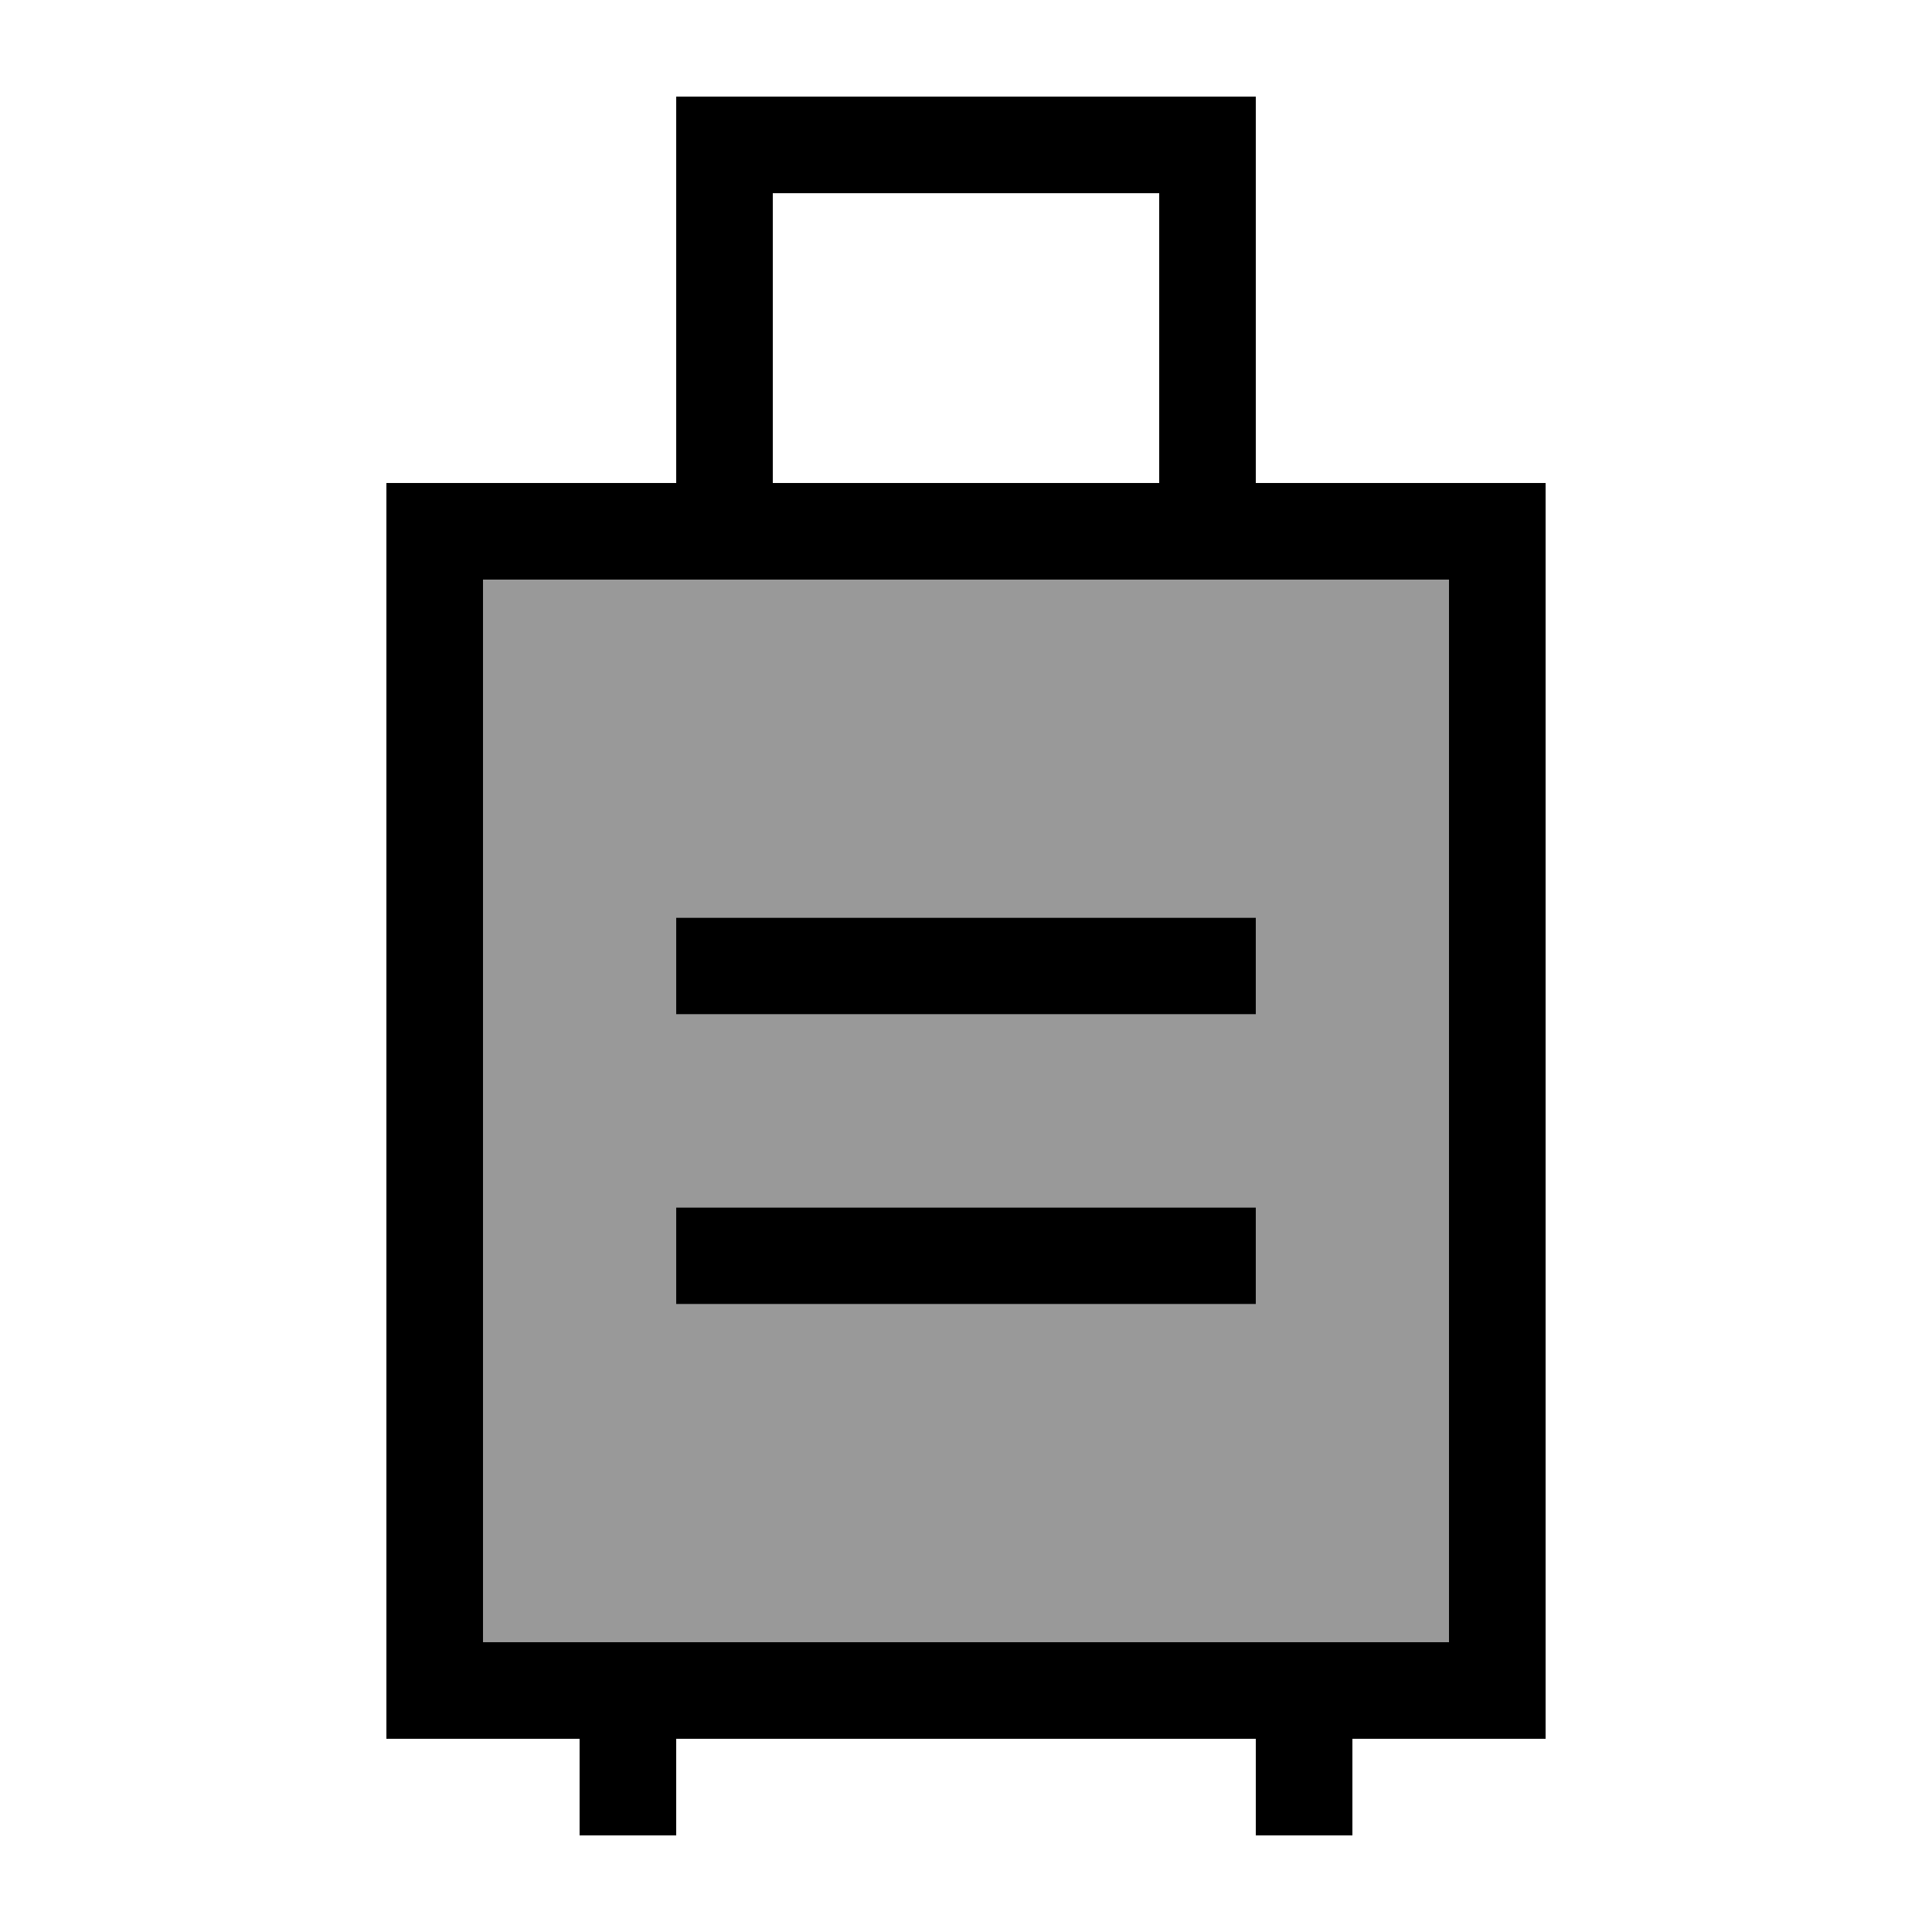
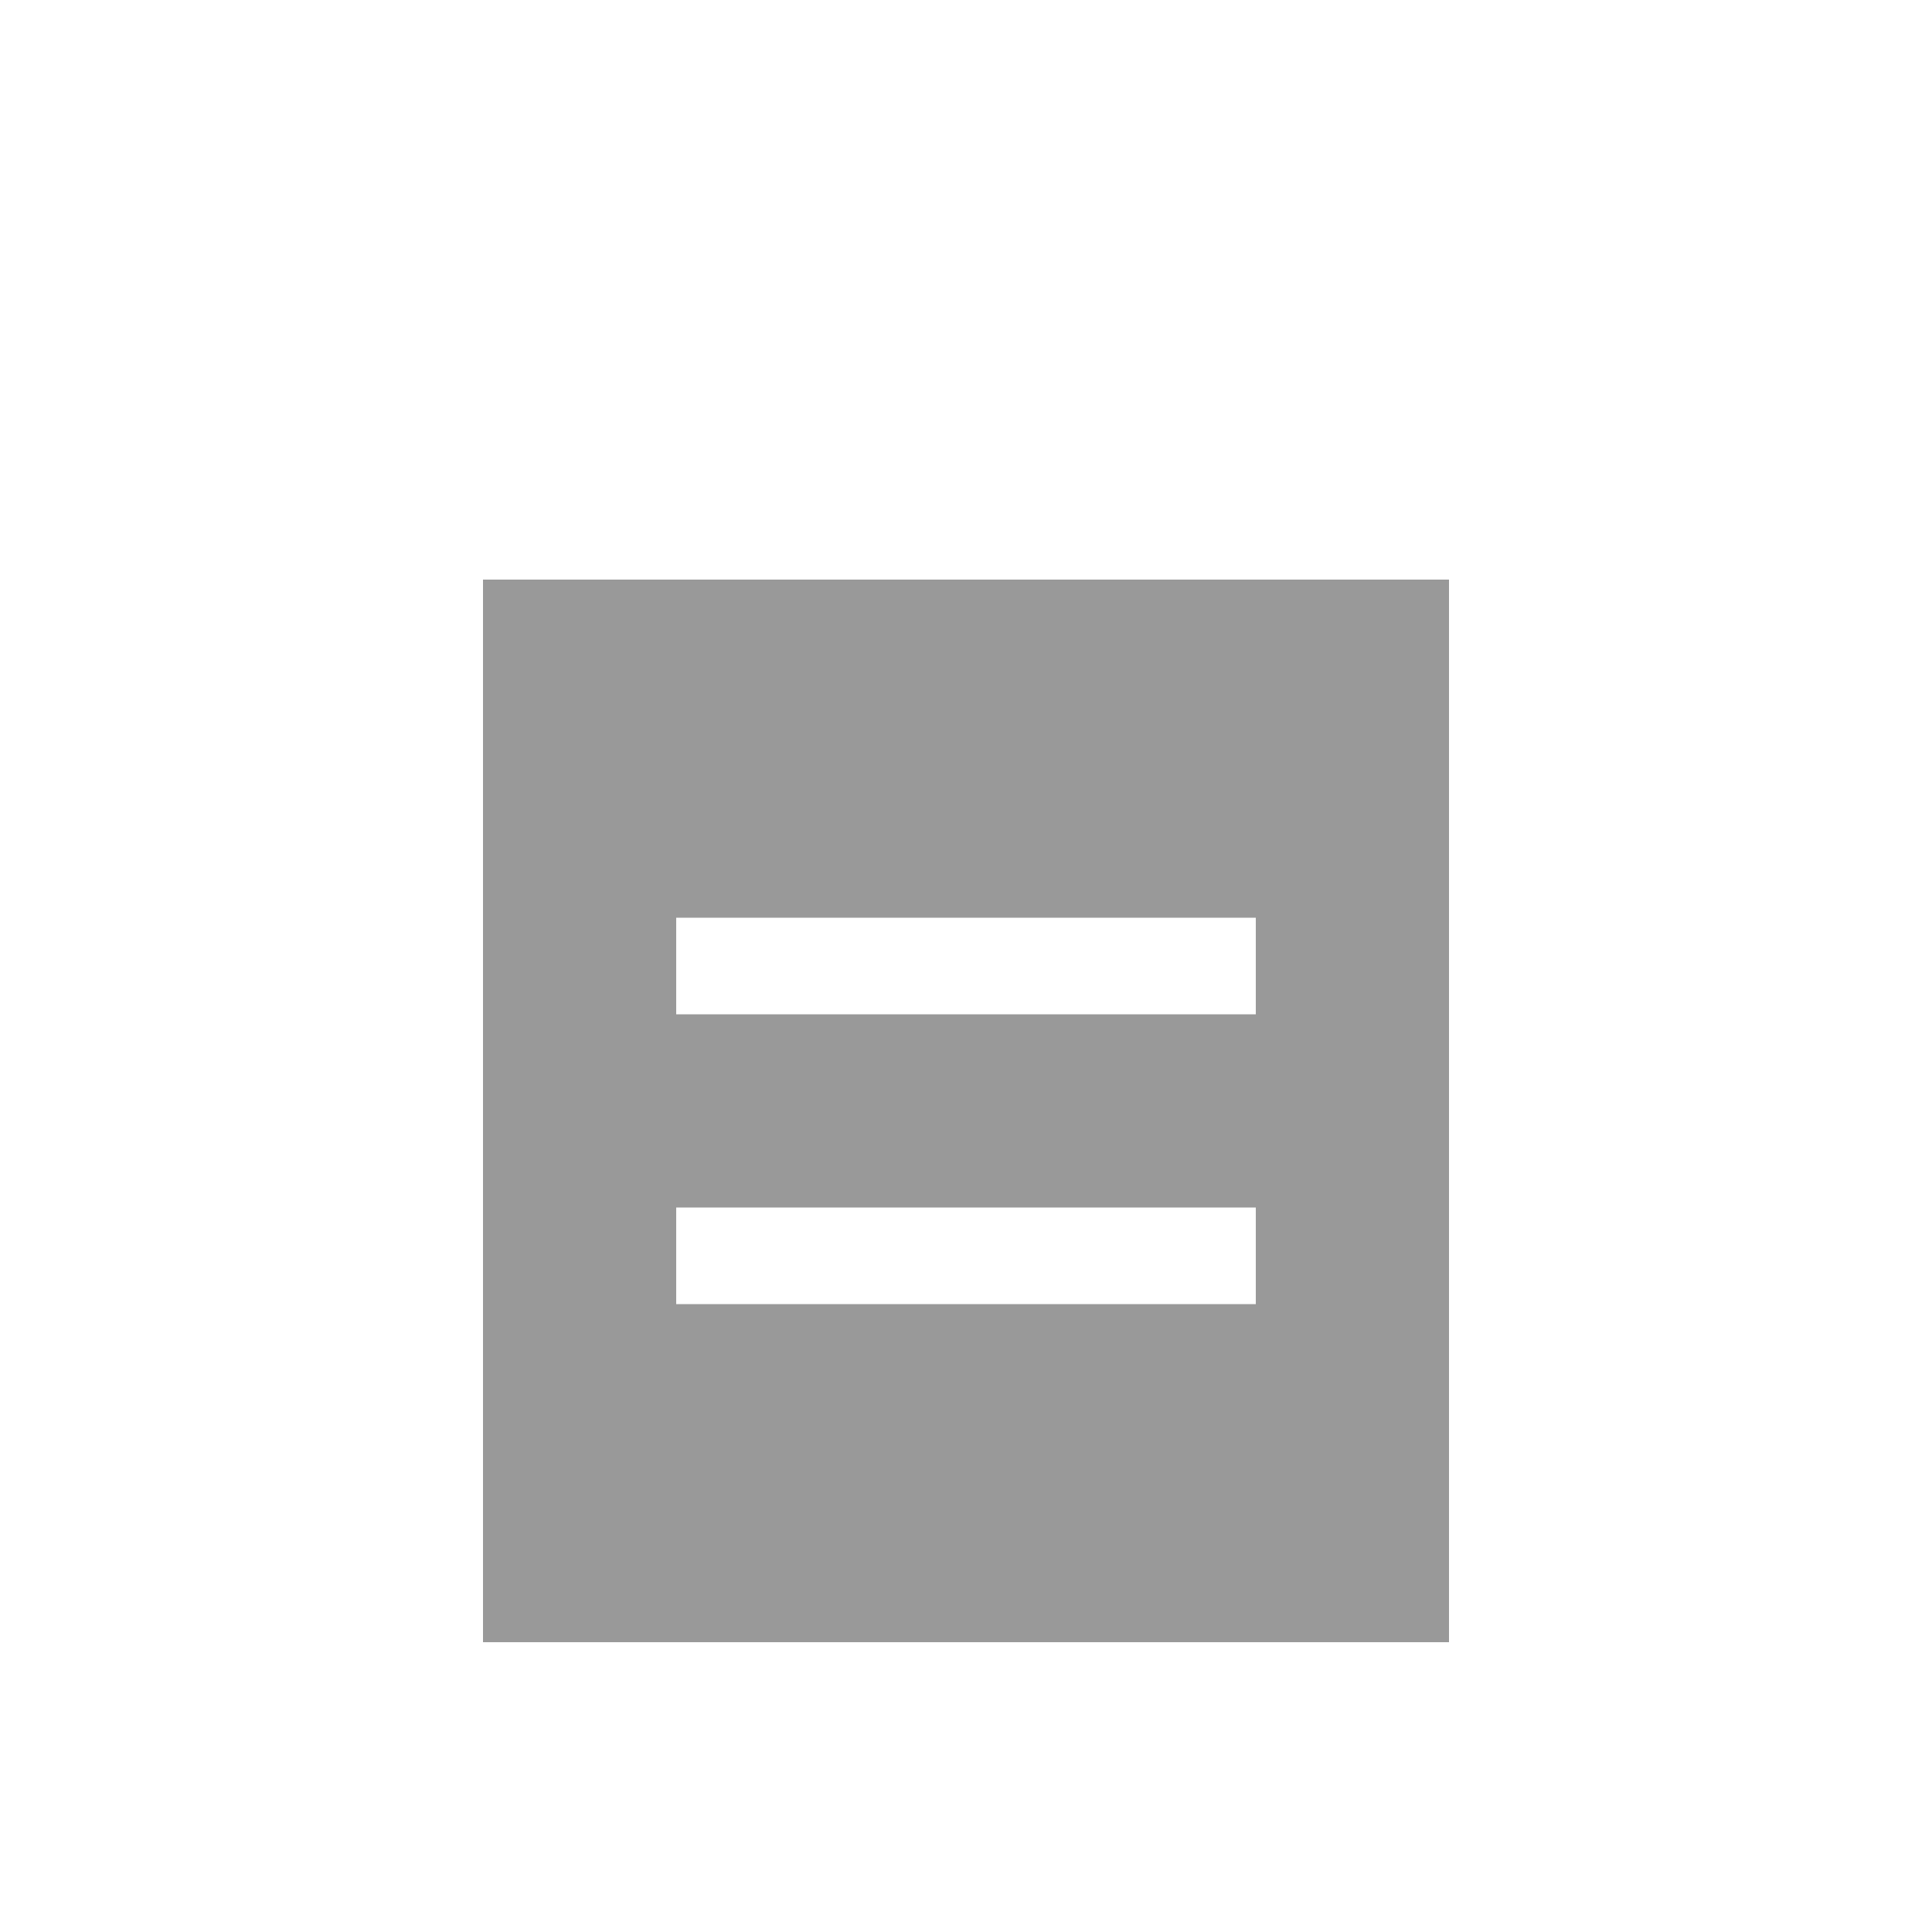
<svg xmlns="http://www.w3.org/2000/svg" viewBox="0 0 640 640">
  <path opacity=".4" fill="currentColor" d="M160 192C200 192 280 192 400 192C426.7 192 453.3 192 480 192L480 544C458.7 544 373.3 544 224 544C202.7 544 181.3 544 160 544L160 192zM224 304L224 336L416 336L416 304L224 304zM224 400L224 432L416 432L416 400L224 400z" />
-   <path fill="currentColor" d="M240 32L224 32L224 160L128 160L128 576L192 576L192 608L224 608L224 576L416 576L416 608L448 608L448 576L512 576L512 160L416 160L416 32L240 32zM448 544L160 544L160 192L480 192L480 544L448 544zM384 160L256 160L256 64L384 64L384 160zM224 304L224 336L416 336L416 304L224 304zM224 400L224 432L416 432L416 400L224 400z" />
</svg>